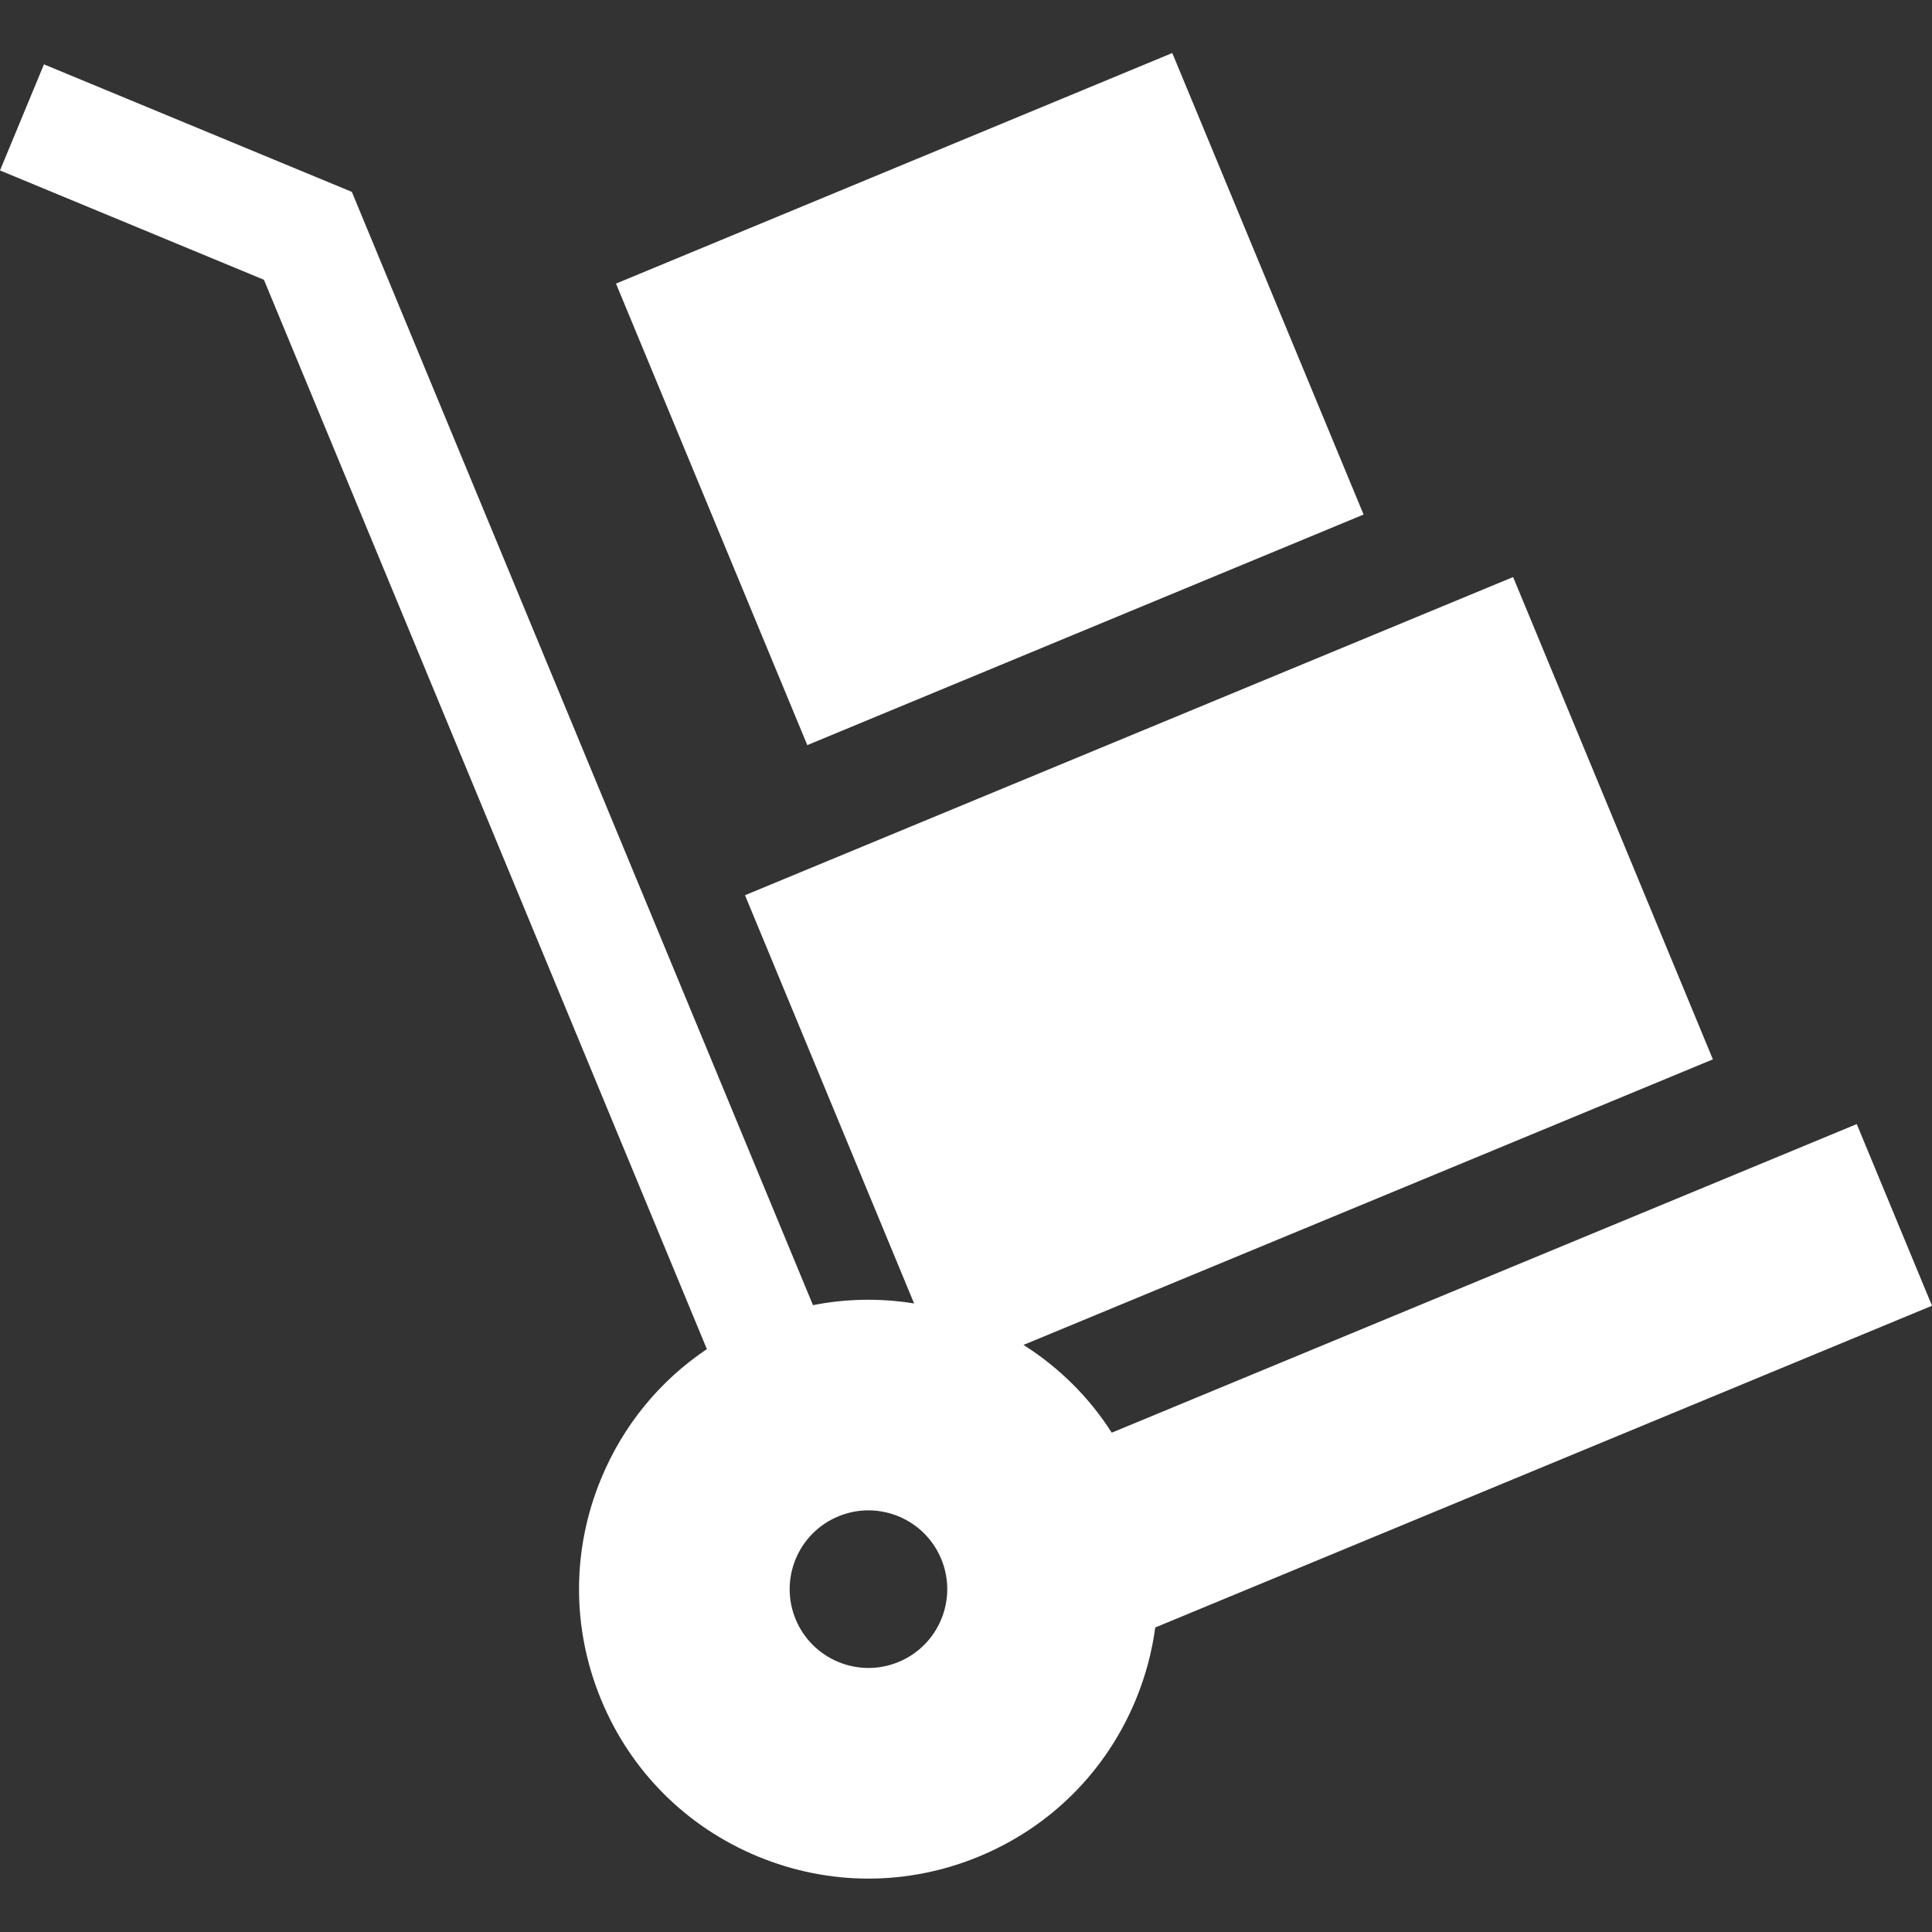
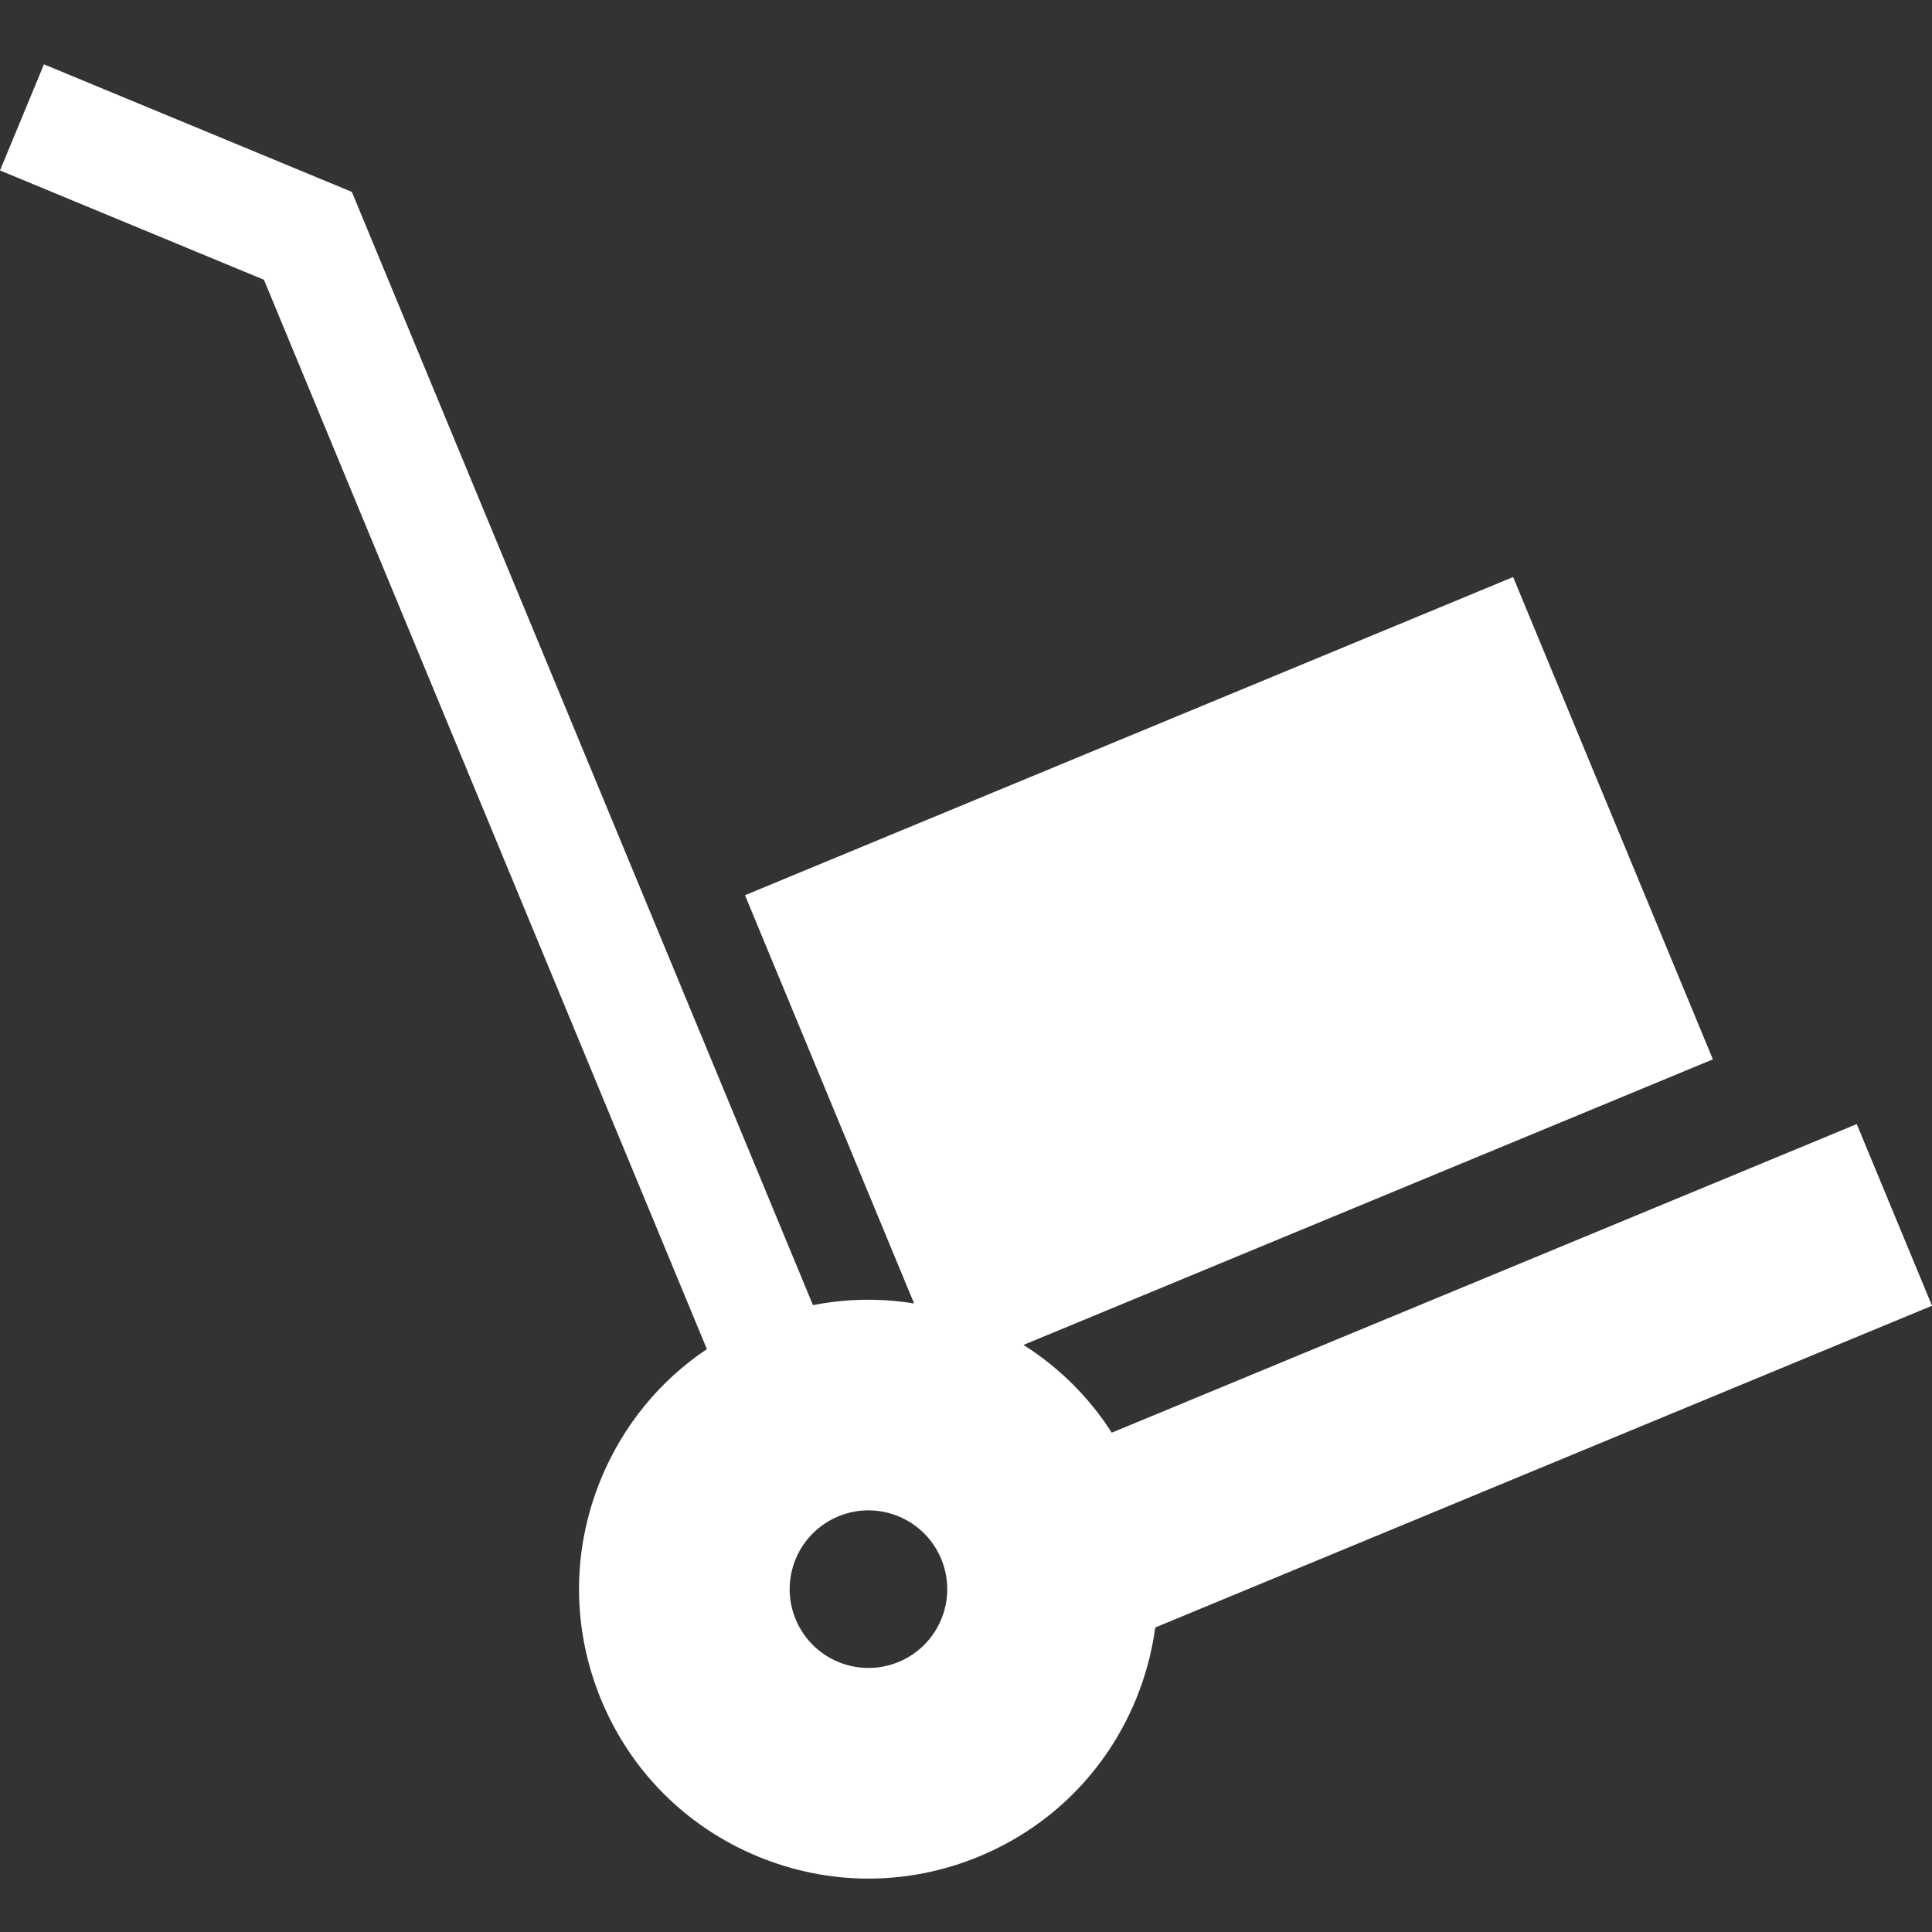
<svg xmlns="http://www.w3.org/2000/svg" version="1.1" id="Layer_1" x="0px" y="0px" viewBox="0 0 511.999 511.999" style="enable-background:new 0 0 511.999 511.999;" xml:space="preserve" width="512px" height="512px" class="">
  <rect x="0" y="0" width="511.999" height="511.999" fill="#333333" stroke="none" />
  <g>
    <g>
      <g>
-         <path d="M492.06,297.892l-197.433,81.779c-6.013-9.391-13.965-17.294-23.397-23.252l182.705-75.679l-52.944-127.816    L197.432,237.24l44.813,108.187c-8.891-1.438-17.94-1.296-26.797,0.454L93.242,50.85L11.647,17.051L0,45.17l69.947,28.974    l117.382,283.385c-12.434,8.332-22.149,20.134-28.007,34.277c-7.837,18.919-7.837,39.757,0,58.676    c7.837,18.919,22.572,33.654,41.49,41.49c9.459,3.918,19.399,5.877,29.338,5.877s19.879-1.959,29.338-5.877    c18.919-7.837,33.654-22.571,41.49-41.49c2.581-6.232,4.294-12.673,5.175-19.184l205.846-85.265L492.06,297.892z M238.14,440.433    c-10.654,4.413-22.867-0.646-27.279-11.3c-4.413-10.653,0.646-22.867,11.3-27.279c10.654-4.412,22.867,0.646,27.279,11.3    C253.853,423.807,248.794,436.02,238.14,440.433z" data-original="#000000" class="active-path" data-old_color="#000000" fill="#FFFFFF" />
+         <path d="M492.06,297.892l-197.433,81.779c-6.013-9.391-13.965-17.294-23.397-23.252l182.705-75.679l-52.944-127.816    L197.432,237.24l44.813,108.187c-8.891-1.438-17.94-1.296-26.797,0.454L93.242,50.85L11.647,17.051L0,45.17l69.947,28.974    l117.382,283.385c-12.434,8.332-22.149,20.134-28.007,34.277c-7.837,18.919-7.837,39.757,0,58.676    c7.837,18.919,22.572,33.654,41.49,41.49c9.459,3.918,19.399,5.877,29.338,5.877s19.879-1.959,29.338-5.877    c18.919-7.837,33.654-22.571,41.49-41.49c2.581-6.232,4.294-12.673,5.175-19.184l205.846-85.265z M238.14,440.433    c-10.654,4.413-22.867-0.646-27.279-11.3c-4.413-10.653,0.646-22.867,11.3-27.279c10.654-4.412,22.867,0.646,27.279,11.3    C253.853,423.807,248.794,436.02,238.14,440.433z" data-original="#000000" class="active-path" data-old_color="#000000" fill="#FFFFFF" />
      </g>
    </g>
    <g>
      <g>
-         <rect x="182.465" y="39.641" transform="matrix(0.924 -0.383 0.383 0.924 -20.536 108.412)" width="159.547" height="132.368" data-original="#000000" class="active-path" data-old_color="#000000" fill="#FFFFFF" />
-       </g>
+         </g>
    </g>
  </g>
</svg>